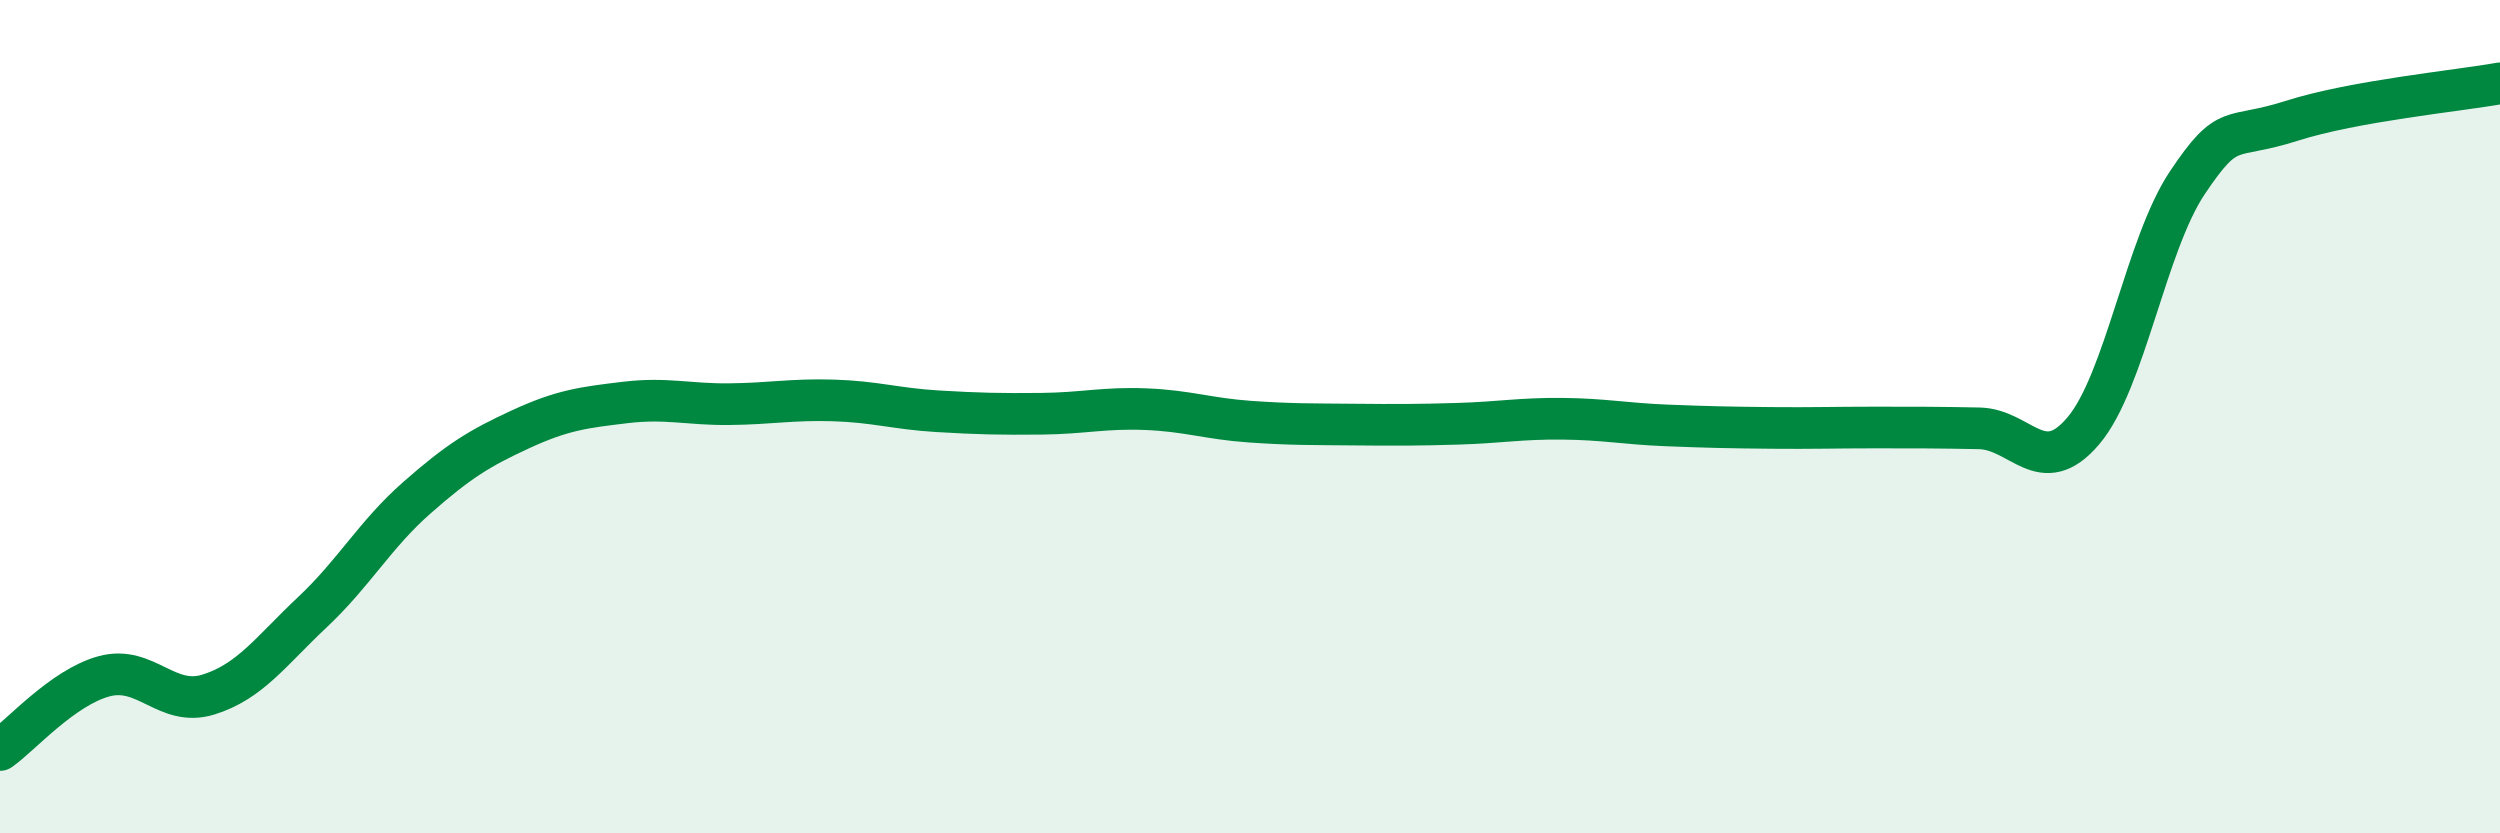
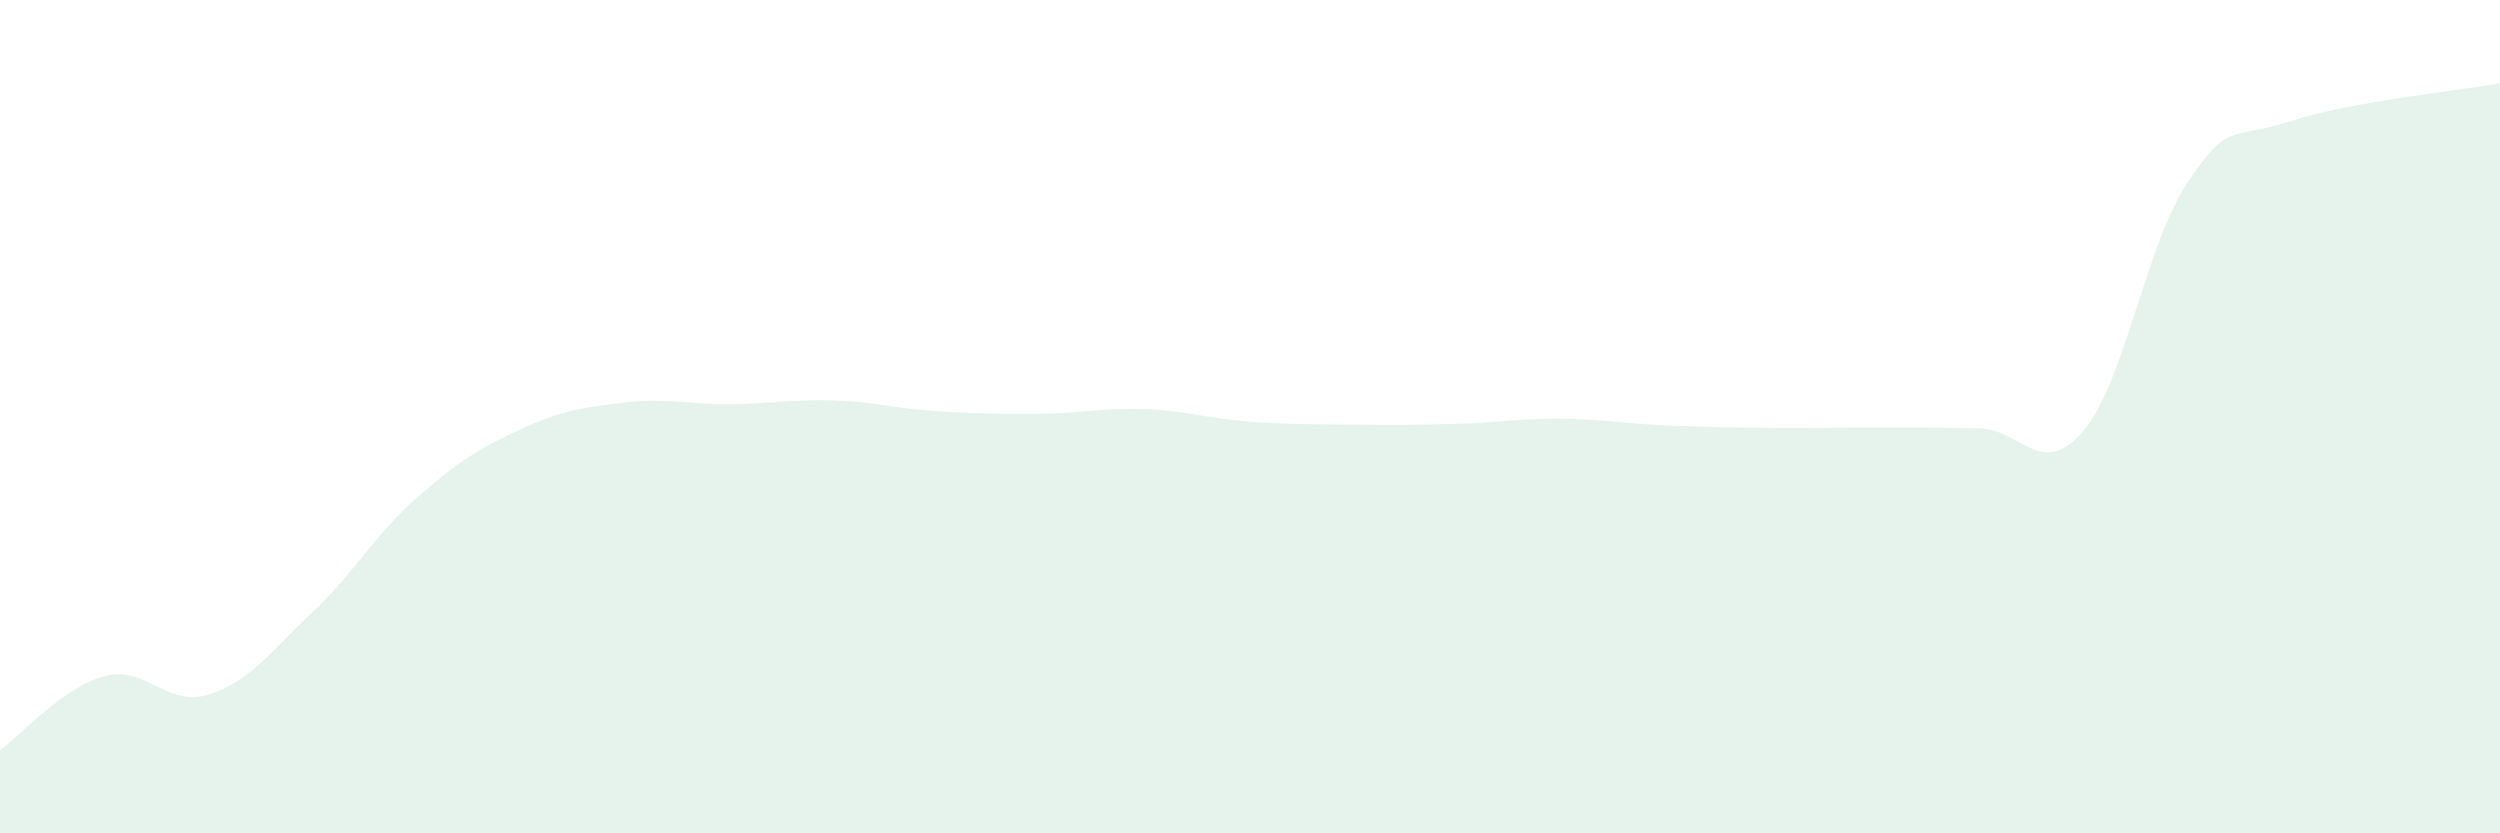
<svg xmlns="http://www.w3.org/2000/svg" width="60" height="20" viewBox="0 0 60 20">
  <path d="M 0,18 C 0.5,17.65 1.5,16.5 2.5,16.23 C 3.5,15.96 4,16.98 5,16.67 C 6,16.36 6.5,15.63 7.5,14.69 C 8.5,13.75 9,12.83 10,11.95 C 11,11.07 11.5,10.76 12.5,10.3 C 13.5,9.84 14,9.78 15,9.66 C 16,9.54 16.5,9.71 17.5,9.7 C 18.5,9.69 19,9.58 20,9.61 C 21,9.64 21.5,9.81 22.5,9.87 C 23.5,9.93 24,9.94 25,9.93 C 26,9.92 26.5,9.78 27.5,9.82 C 28.5,9.86 29,10.05 30,10.12 C 31,10.19 31.5,10.18 32.5,10.19 C 33.5,10.2 34,10.2 35,10.17 C 36,10.14 36.5,10.04 37.5,10.05 C 38.5,10.06 39,10.17 40,10.21 C 41,10.25 41.5,10.26 42.5,10.27 C 43.5,10.28 44,10.26 45,10.26 C 46,10.26 46.5,10.26 47.5,10.28 C 48.5,10.3 49,11.52 50,10.34 C 51,9.16 51.5,5.87 52.5,4.38 C 53.5,2.89 53.5,3.38 55,2.9 C 56.5,2.42 59,2.18 60,2L60 20L0 20Z" fill="#008740" opacity="0.1" stroke-linecap="round" stroke-linejoin="round" />
-   <path d="M 0,18 C 0.5,17.65 1.5,16.5 2.5,16.23 C 3.5,15.96 4,16.98 5,16.67 C 6,16.36 6.5,15.63 7.5,14.69 C 8.5,13.75 9,12.83 10,11.95 C 11,11.07 11.5,10.76 12.5,10.3 C 13.5,9.84 14,9.78 15,9.66 C 16,9.54 16.5,9.71 17.5,9.7 C 18.5,9.69 19,9.58 20,9.61 C 21,9.64 21.5,9.81 22.5,9.87 C 23.5,9.93 24,9.94 25,9.93 C 26,9.92 26.5,9.78 27.5,9.82 C 28.5,9.86 29,10.05 30,10.12 C 31,10.19 31.5,10.18 32.5,10.19 C 33.5,10.2 34,10.2 35,10.17 C 36,10.14 36.5,10.04 37.5,10.05 C 38.5,10.06 39,10.17 40,10.21 C 41,10.25 41.5,10.26 42.5,10.27 C 43.5,10.28 44,10.26 45,10.26 C 46,10.26 46.5,10.26 47.5,10.28 C 48.5,10.3 49,11.52 50,10.34 C 51,9.16 51.5,5.87 52.5,4.38 C 53.5,2.89 53.5,3.38 55,2.9 C 56.5,2.42 59,2.18 60,2" stroke="#008740" stroke-width="1" fill="none" stroke-linecap="round" stroke-linejoin="round" />
</svg>